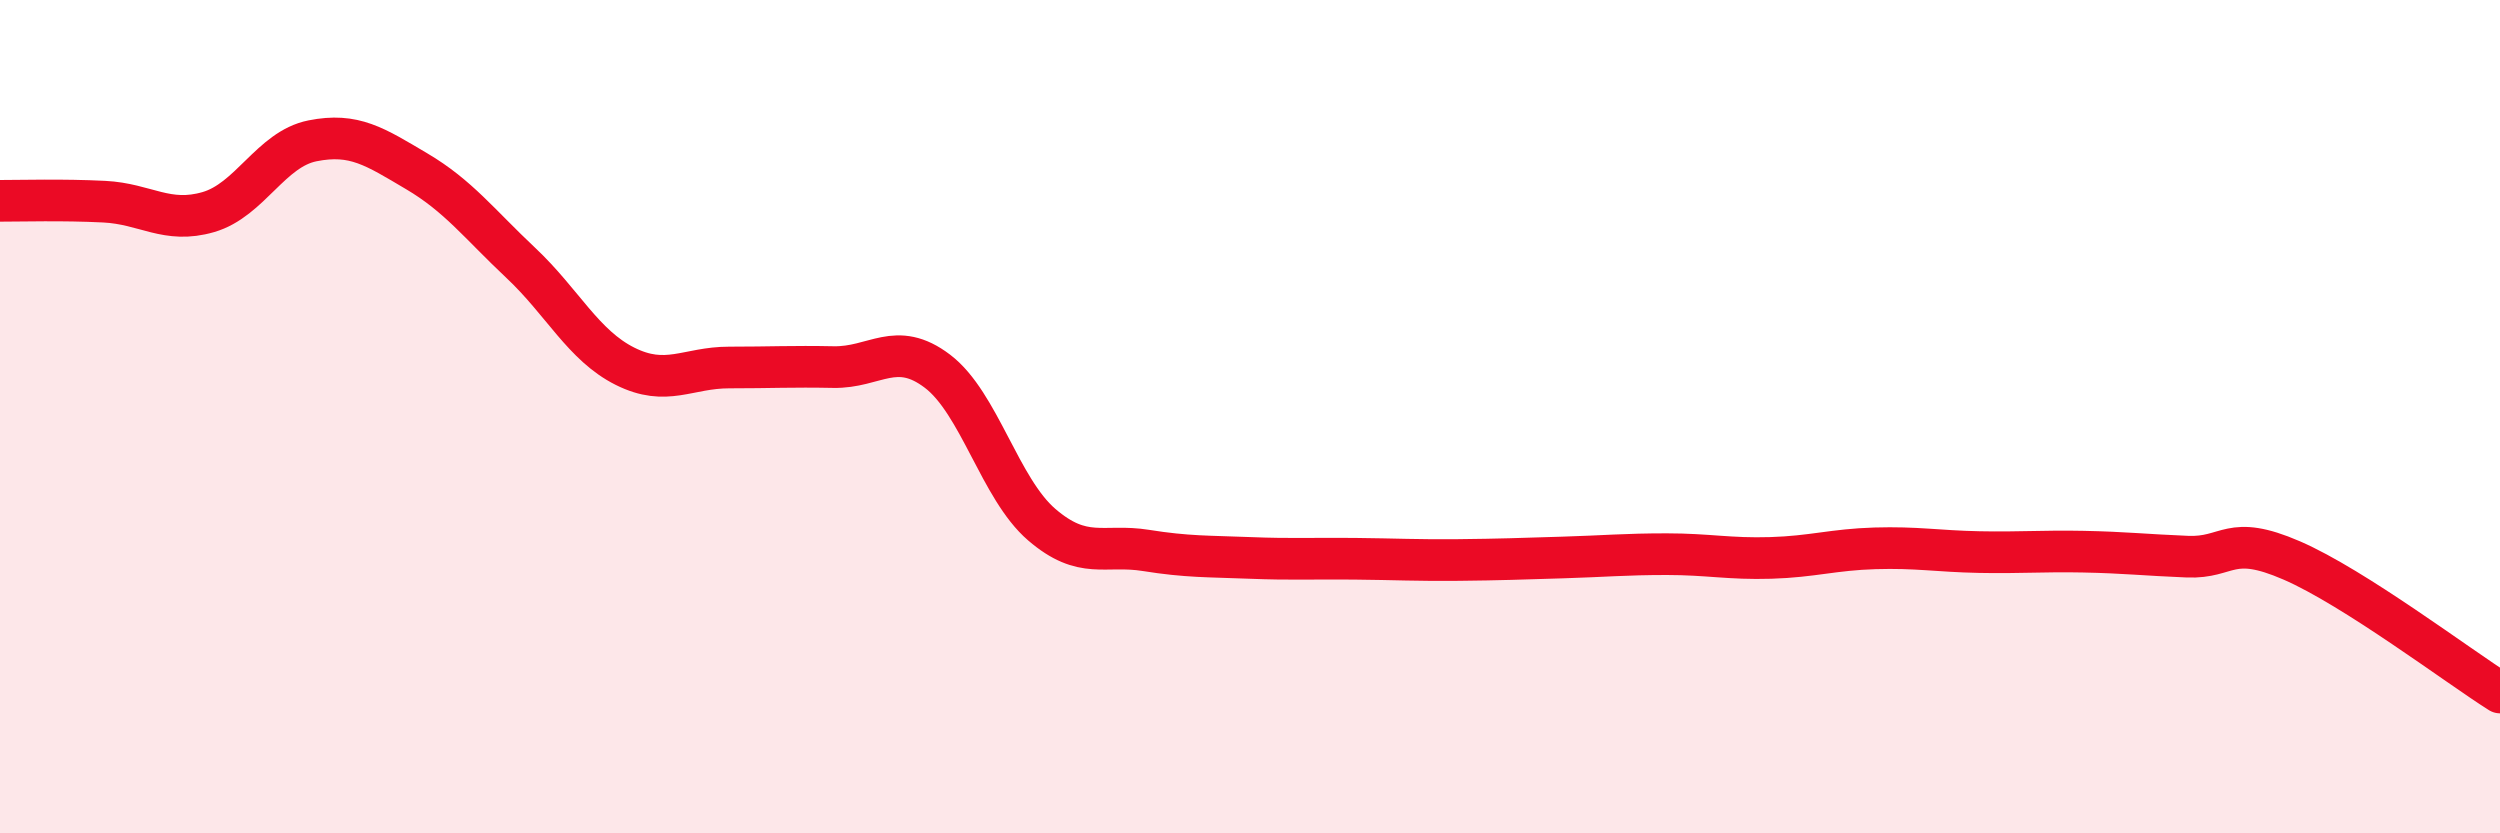
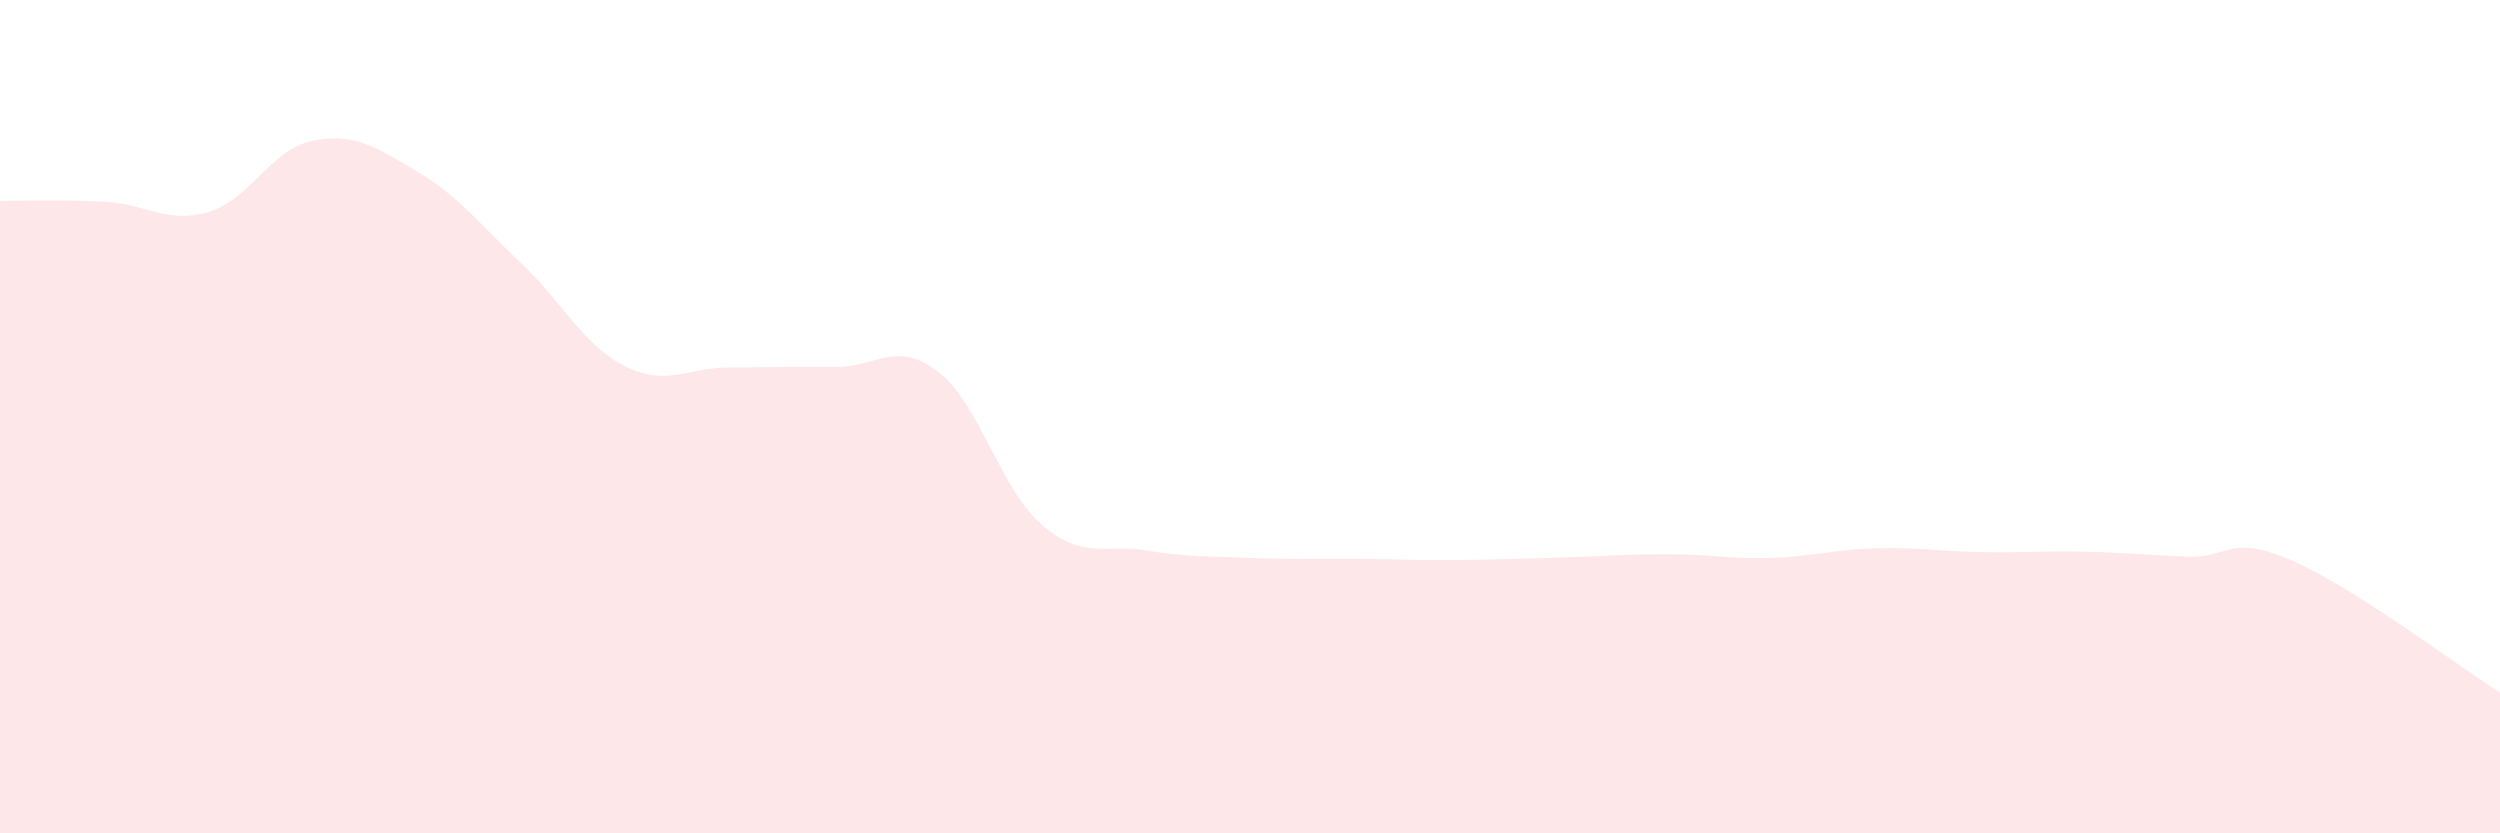
<svg xmlns="http://www.w3.org/2000/svg" width="60" height="20" viewBox="0 0 60 20">
  <path d="M 0,4.82 C 0.5,4.82 1.5,4.79 2.5,4.84 C 3.5,4.89 4,5.38 5,5.09 C 6,4.8 6.5,3.58 7.5,3.38 C 8.5,3.18 9,3.52 10,4.11 C 11,4.7 11.5,5.37 12.5,6.31 C 13.5,7.25 14,8.29 15,8.79 C 16,9.29 16.5,8.82 17.5,8.82 C 18.5,8.82 19,8.79 20,8.81 C 21,8.83 21.5,8.15 22.5,8.91 C 23.5,9.67 24,11.73 25,12.59 C 26,13.45 26.5,13.05 27.5,13.21 C 28.5,13.37 29,13.35 30,13.39 C 31,13.43 31.5,13.4 32.5,13.41 C 33.5,13.42 34,13.45 35,13.44 C 36,13.43 36.5,13.41 37.5,13.38 C 38.5,13.35 39,13.3 40,13.3 C 41,13.3 41.5,13.42 42.5,13.39 C 43.5,13.36 44,13.19 45,13.16 C 46,13.13 46.5,13.23 47.5,13.25 C 48.5,13.27 49,13.22 50,13.24 C 51,13.26 51.5,13.32 52.5,13.36 C 53.5,13.4 53.5,12.8 55,13.45 C 56.5,14.1 59,15.99 60,16.62L60 20L0 20Z" fill="#EB0A25" opacity="0.1" stroke-linecap="round" stroke-linejoin="round" />
-   <path d="M 0,4.82 C 0.5,4.82 1.5,4.79 2.5,4.84 C 3.5,4.89 4,5.38 5,5.09 C 6,4.8 6.5,3.58 7.5,3.38 C 8.5,3.18 9,3.52 10,4.11 C 11,4.7 11.5,5.37 12.5,6.31 C 13.5,7.25 14,8.29 15,8.79 C 16,9.29 16.5,8.82 17.5,8.82 C 18.5,8.82 19,8.79 20,8.81 C 21,8.83 21.5,8.15 22.5,8.91 C 23.5,9.67 24,11.73 25,12.59 C 26,13.45 26.5,13.05 27.5,13.21 C 28.5,13.37 29,13.35 30,13.39 C 31,13.43 31.5,13.4 32.5,13.41 C 33.5,13.42 34,13.45 35,13.44 C 36,13.43 36.5,13.41 37.5,13.38 C 38.5,13.35 39,13.3 40,13.3 C 41,13.3 41.5,13.42 42.5,13.39 C 43.5,13.36 44,13.19 45,13.16 C 46,13.13 46.5,13.23 47.5,13.25 C 48.5,13.27 49,13.22 50,13.24 C 51,13.26 51.5,13.32 52.5,13.36 C 53.5,13.4 53.5,12.8 55,13.45 C 56.5,14.1 59,15.99 60,16.62" stroke="#EB0A25" stroke-width="1" fill="none" stroke-linecap="round" stroke-linejoin="round" />
</svg>